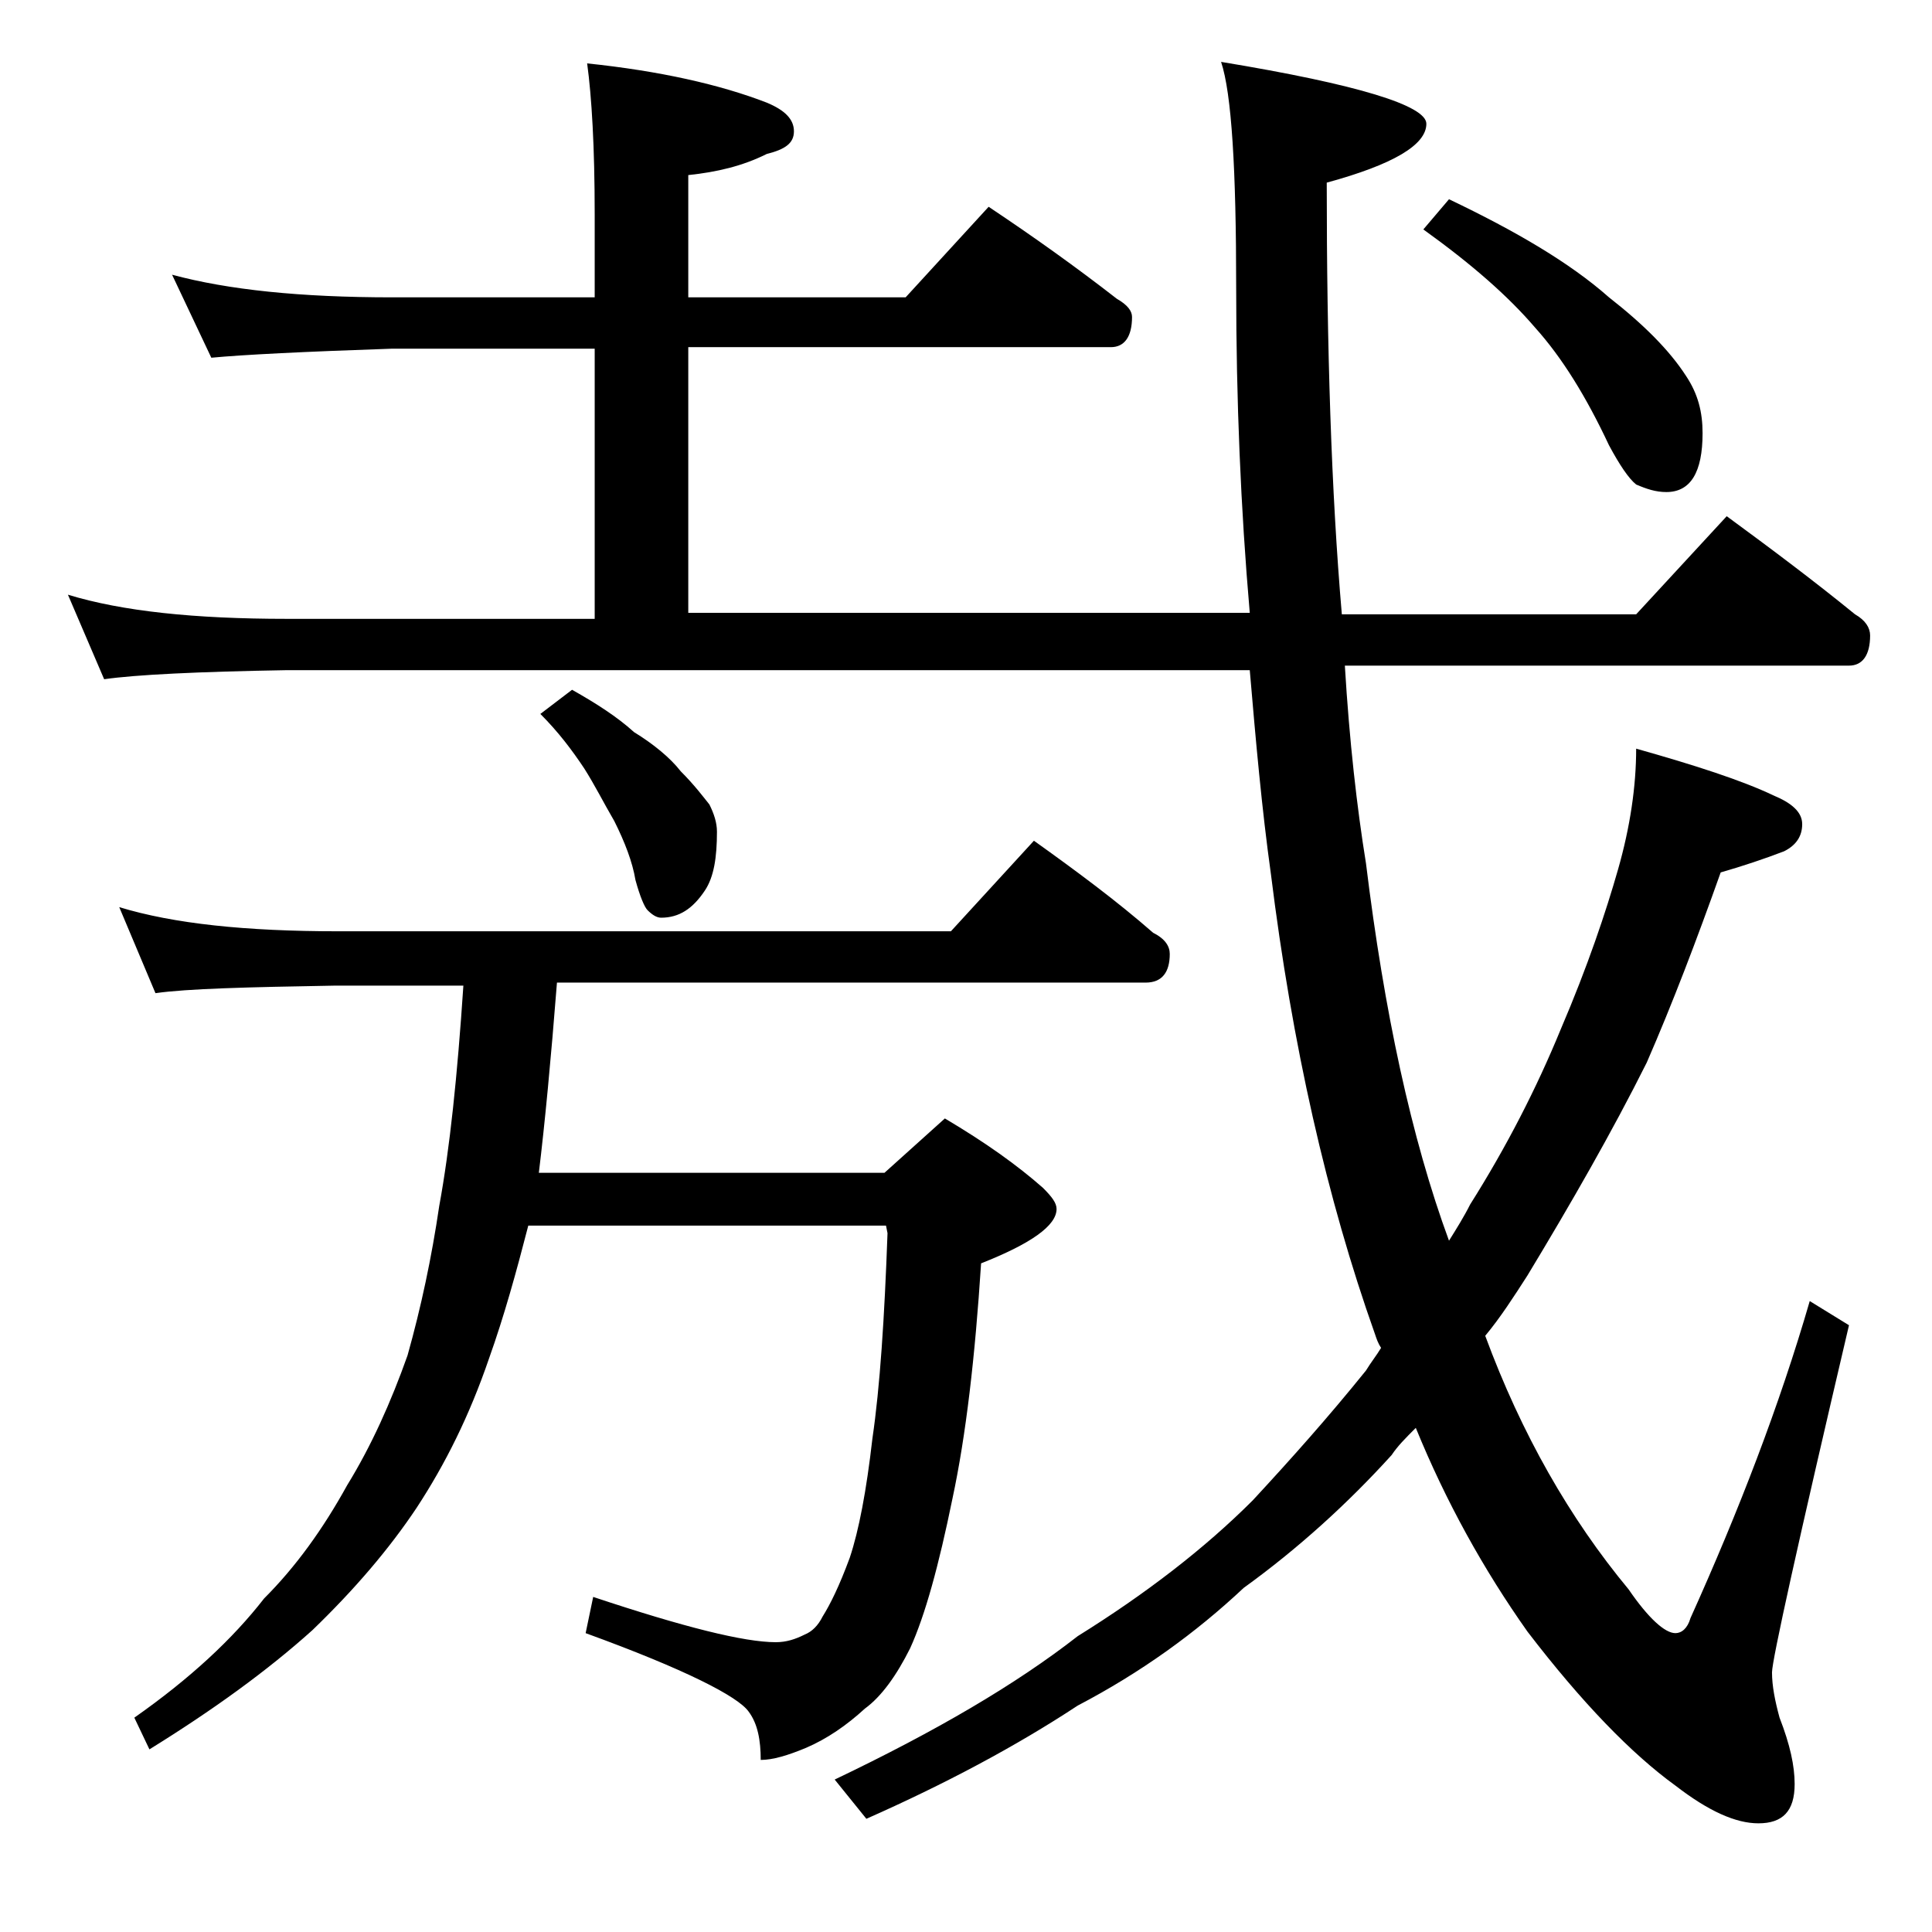
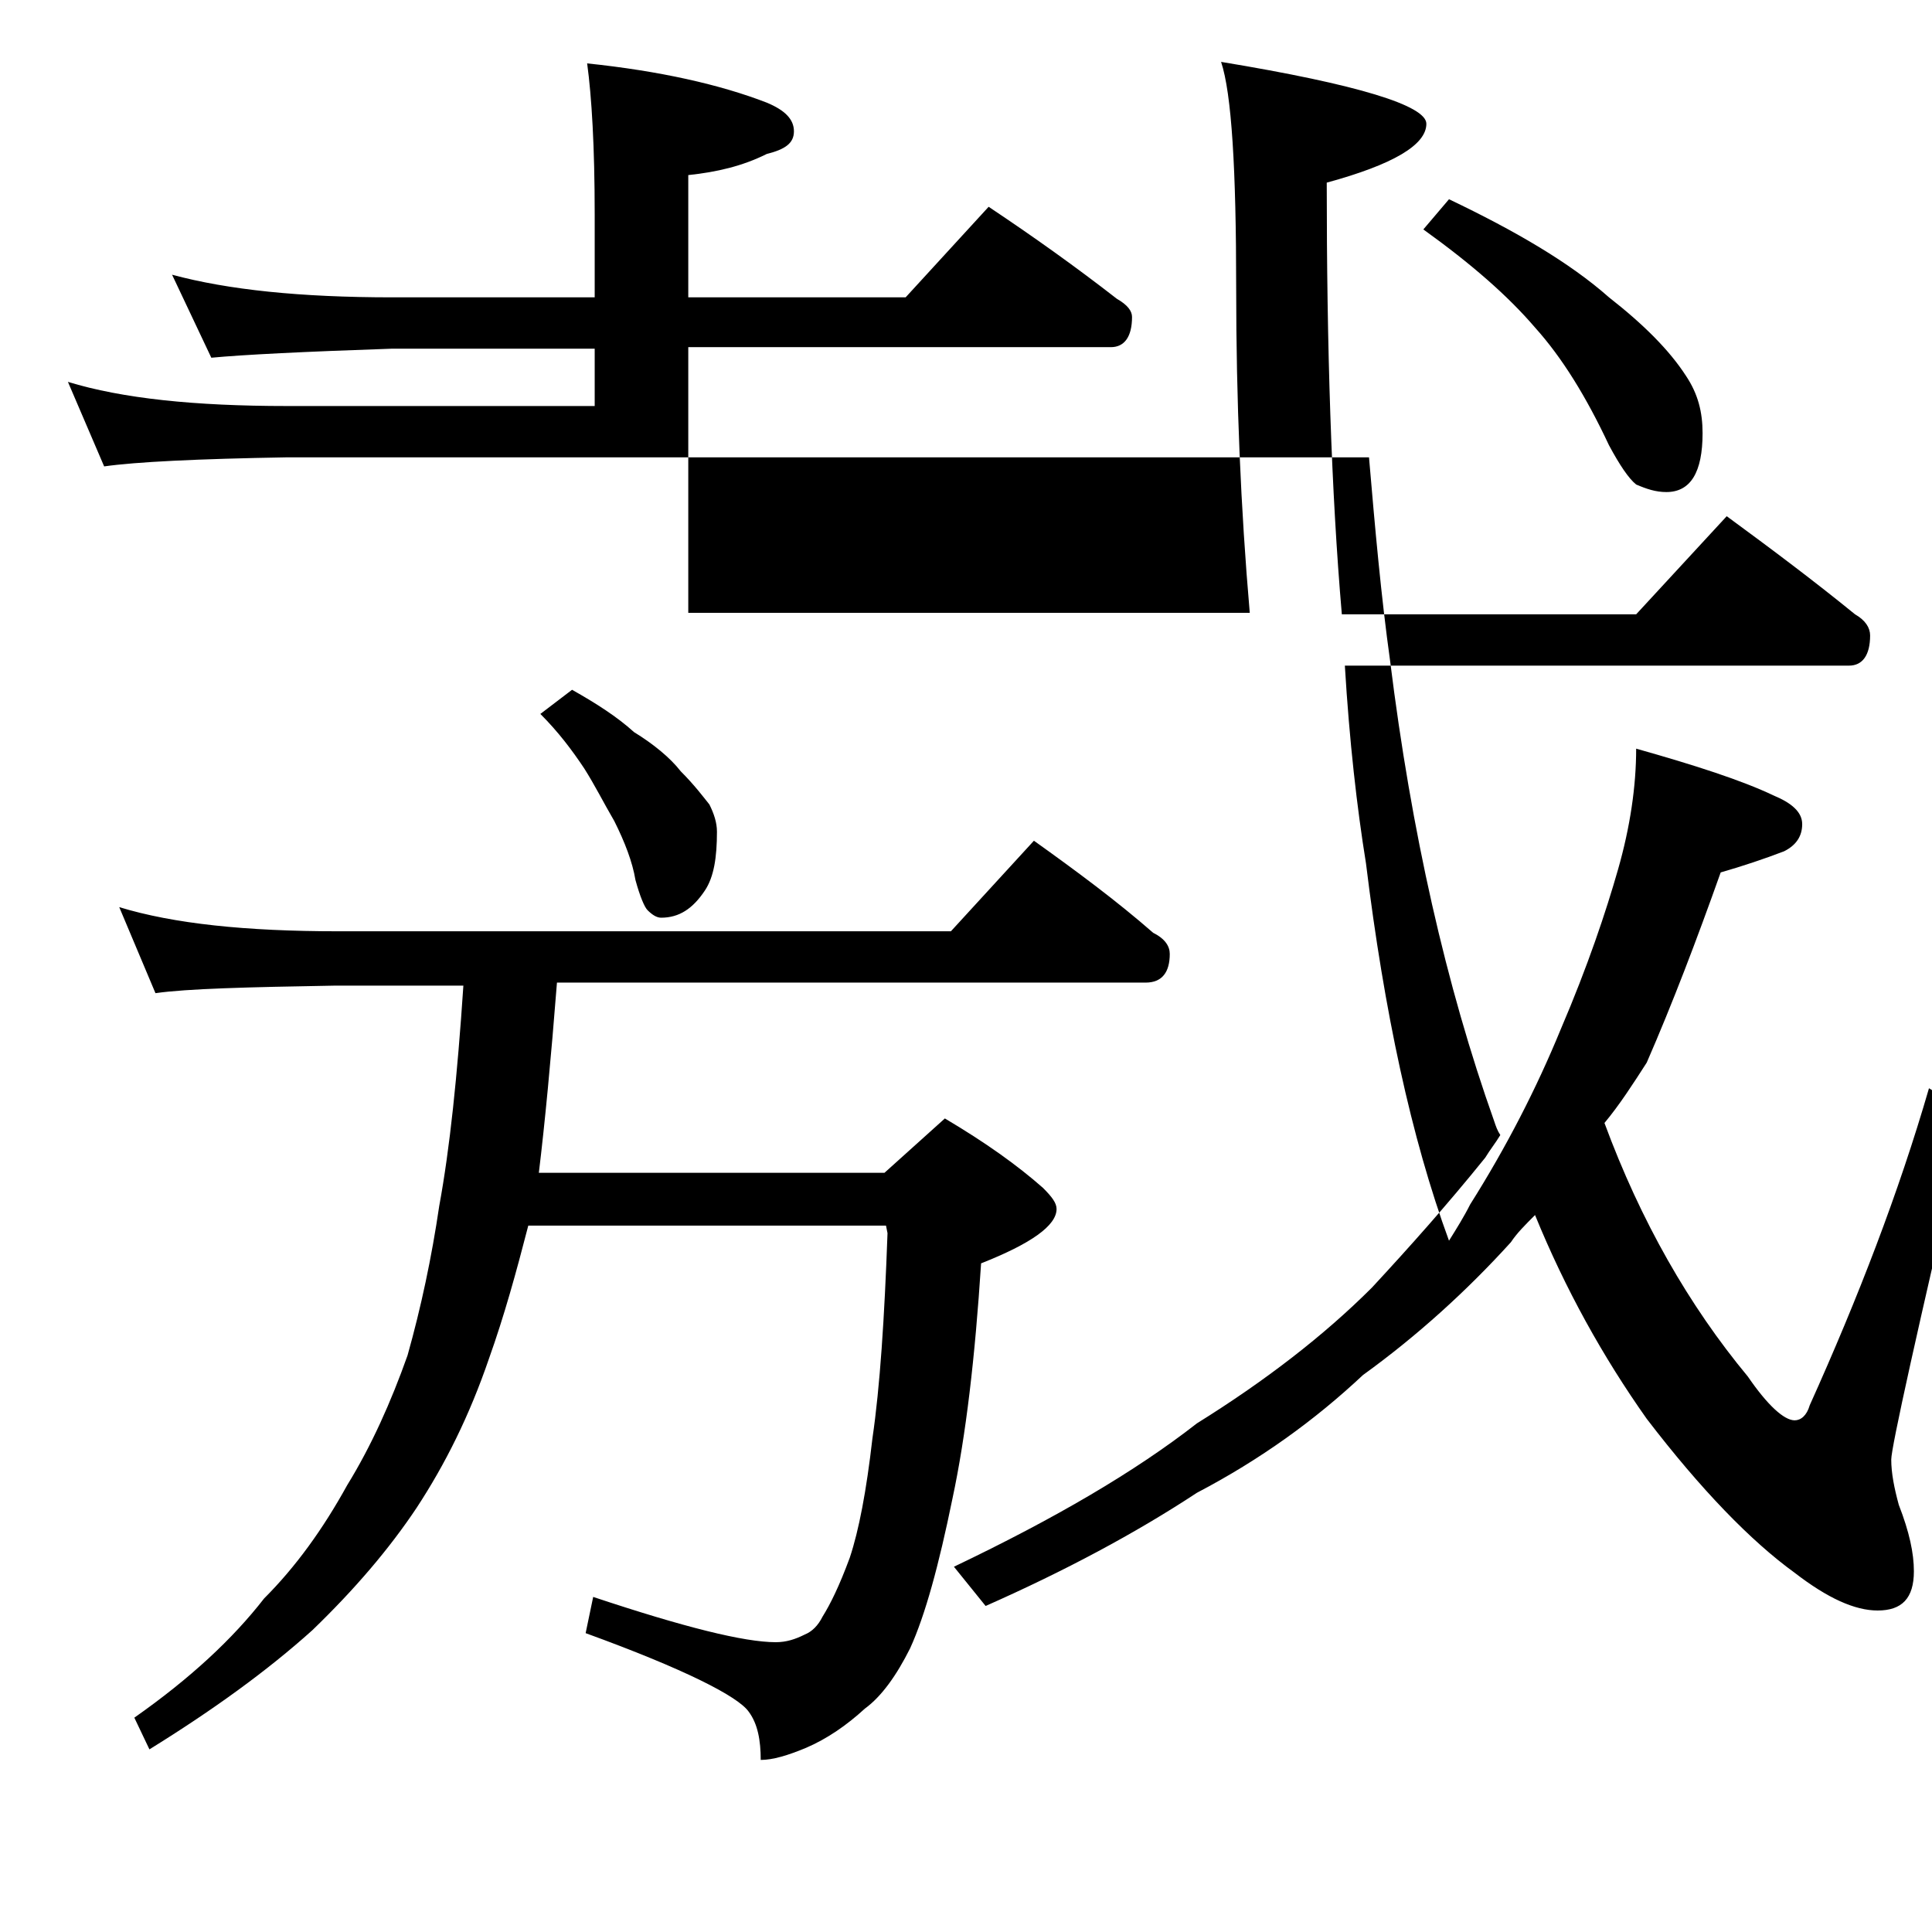
<svg xmlns="http://www.w3.org/2000/svg" version="1.1" id="Layer_1" x="0px" y="0px" viewBox="0 0 128 128" enable-background="new 0 0 128 128" xml:space="preserve">
-   <path d="M11.4,18.2c3.7,1,8.5,1.5,14.6,1.5h13.4v-5.5c0-4.5-0.2-7.8-0.5-10c4.8,0.5,8.8,1.4,11.9,2.6c1.2,0.5,1.8,1.1,1.8,1.9  s-0.6,1.2-1.8,1.5c-1.6,0.8-3.3,1.2-5.2,1.4v8.1h14.4l5.5-6c3,2,5.8,4,8.5,6.1c0.7,0.4,1,0.8,1,1.2c0,1.3-0.5,2-1.4,2h-28v17.6h37.2  c-0.6-6.9-0.9-14.1-0.9-21.5c0-7.9-0.3-12.9-1-15C90,5.6,94.5,7,94.5,8.2c0,1.4-2.2,2.7-6.6,3.9c0,10.9,0.3,20.5,1,28.6h19.5l6-6.5  c3,2.2,5.8,4.3,8.5,6.5c0.7,0.4,1,0.9,1,1.4c0,1.3-0.5,2-1.4,2H89.1c0.3,5,0.8,9.4,1.4,13.1c1.2,9.8,3,18.2,5.5,25  c0.5-0.8,1-1.6,1.4-2.4c2.4-3.8,4.4-7.7,6-11.6c1.8-4.2,3-7.8,3.8-10.6c0.8-2.8,1.2-5.5,1.2-8c3.9,1.1,7,2.1,9.1,3.1  c1.2,0.5,1.9,1.1,1.9,1.9c0,0.8-0.4,1.4-1.2,1.8c-1.3,0.5-2.8,1-4.2,1.4c-1.6,4.5-3.2,8.7-4.9,12.6c-2.3,4.6-5,9.3-7.9,14.1  c-0.9,1.4-1.8,2.8-2.8,4c2.4,6.5,5.6,12.1,9.5,16.8c1.3,1.9,2.4,2.9,3.1,2.9c0.4,0,0.8-0.3,1-1c3.2-7.1,5.9-14.1,7.9-21l2.6,1.6  c-3.4,14.5-5.1,22.2-5.1,23c0,0.9,0.2,1.9,0.5,3c0.7,1.8,1,3.2,1,4.4c0,1.8-0.8,2.6-2.4,2.6c-1.5,0-3.3-0.8-5.5-2.5  c-2.9-2.1-6.2-5.5-9.8-10.2c-2.9-4.1-5.4-8.6-7.4-13.5c-0.7,0.7-1.2,1.2-1.6,1.8c-2.9,3.2-6.2,6.2-9.8,8.8c-3.2,3-6.8,5.6-11,7.8  c-4.1,2.7-8.8,5.2-14,7.5l-2.1-2.6c6.7-3.2,12-6.3,16.1-9.5c4.5-2.8,8.4-5.8,11.6-9c2.5-2.7,5-5.5,7.5-8.6c0.3-0.5,0.7-1,1-1.5  c-0.2-0.3-0.3-0.6-0.4-0.9c-3.2-9-5.5-19.2-6.9-30.5c-0.6-4.3-1-8.8-1.4-13.5H19c-5.9,0.1-10,0.3-12.1,0.6l-2.4-5.6  c3.6,1.1,8.4,1.6,14.5,1.6h20.4V23.1H26c-5.9,0.2-9.9,0.4-12,0.6L11.4,18.2z M7.9,60.1c3.6,1.1,8.4,1.6,14.5,1.6H63l5.5-6  c2.8,2,5.5,4,7.9,6.1c0.8,0.4,1.1,0.9,1.1,1.4c0,1.2-0.5,1.9-1.6,1.9h-39c-0.4,5.1-0.8,9.3-1.2,12.6h22.9l4-3.6  c2.7,1.6,4.8,3.1,6.5,4.6c0.6,0.6,0.9,1,0.9,1.4c0,1.1-1.7,2.3-5,3.6c-0.4,6.2-1,11.4-1.9,15.6c-0.9,4.4-1.8,7.7-2.8,9.9  c-0.9,1.8-1.9,3.2-3,4c-1.2,1.1-2.5,2-3.9,2.6c-1.2,0.5-2.2,0.8-3,0.8c0-1.3-0.2-2.4-0.8-3.2c-0.7-1-4.2-2.8-10.8-5.2l0.5-2.4  c6,2,10,3,12.1,3c0.7,0,1.3-0.2,1.9-0.5c0.5-0.2,0.9-0.6,1.2-1.2c0.5-0.8,1.1-2,1.8-3.9c0.6-1.8,1.1-4.4,1.5-7.9  c0.5-3.4,0.8-8,1-13.6l-0.1-0.5H35c-0.8,3.1-1.6,6-2.6,8.8c-1.3,3.8-2.9,7-4.8,9.9c-1.8,2.7-4.1,5.4-6.9,8.1  c-3,2.7-6.6,5.3-10.8,7.9l-1-2.1c3.7-2.6,6.5-5.2,8.6-7.9c2.1-2.1,3.9-4.6,5.5-7.5c1.6-2.6,2.9-5.5,4-8.6c0.9-3.2,1.6-6.5,2.1-9.9  c0.7-3.8,1.2-8.6,1.6-14.6h-8.5c-5.8,0.1-9.8,0.2-11.9,0.5L7.9,60.1z M37.9,45.7c1.6,0.9,3,1.8,4.1,2.8c1.3,0.8,2.4,1.7,3.1,2.6  c0.9,0.9,1.5,1.7,1.9,2.2c0.3,0.6,0.5,1.2,0.5,1.8c0,1.7-0.2,3-0.8,3.9c-0.8,1.2-1.7,1.8-2.9,1.8c-0.3,0-0.6-0.2-0.9-0.5  c-0.2-0.2-0.5-0.9-0.8-2c-0.2-1.2-0.7-2.5-1.4-3.9c-0.7-1.2-1.3-2.4-2-3.5c-0.8-1.2-1.7-2.4-2.9-3.6L37.9,45.7z M96,13.2  c4.4,2.1,8,4.2,10.6,6.5c2.3,1.8,4,3.5,5.1,5.2c0.8,1.2,1.1,2.4,1.1,3.8c0,2.6-0.8,3.9-2.4,3.9c-0.7,0-1.3-0.2-2-0.5  c-0.5-0.4-1.1-1.3-1.8-2.6c-1.5-3.2-3.1-5.8-4.9-7.8c-1.8-2.1-4.2-4.2-7.4-6.5L96,13.2z" />
+   <path d="M11.4,18.2c3.7,1,8.5,1.5,14.6,1.5h13.4v-5.5c0-4.5-0.2-7.8-0.5-10c4.8,0.5,8.8,1.4,11.9,2.6c1.2,0.5,1.8,1.1,1.8,1.9  s-0.6,1.2-1.8,1.5c-1.6,0.8-3.3,1.2-5.2,1.4v8.1h14.4l5.5-6c3,2,5.8,4,8.5,6.1c0.7,0.4,1,0.8,1,1.2c0,1.3-0.5,2-1.4,2h-28v17.6h37.2  c-0.6-6.9-0.9-14.1-0.9-21.5c0-7.9-0.3-12.9-1-15C90,5.6,94.5,7,94.5,8.2c0,1.4-2.2,2.7-6.6,3.9c0,10.9,0.3,20.5,1,28.6h19.5l6-6.5  c3,2.2,5.8,4.3,8.5,6.5c0.7,0.4,1,0.9,1,1.4c0,1.3-0.5,2-1.4,2H89.1c0.3,5,0.8,9.4,1.4,13.1c1.2,9.8,3,18.2,5.5,25  c0.5-0.8,1-1.6,1.4-2.4c2.4-3.8,4.4-7.7,6-11.6c1.8-4.2,3-7.8,3.8-10.6c0.8-2.8,1.2-5.5,1.2-8c3.9,1.1,7,2.1,9.1,3.1  c1.2,0.5,1.9,1.1,1.9,1.9c0,0.8-0.4,1.4-1.2,1.8c-1.3,0.5-2.8,1-4.2,1.4c-1.6,4.5-3.2,8.7-4.9,12.6c-0.9,1.4-1.8,2.8-2.8,4c2.4,6.5,5.6,12.1,9.5,16.8c1.3,1.9,2.4,2.9,3.1,2.9c0.4,0,0.8-0.3,1-1c3.2-7.1,5.9-14.1,7.9-21l2.6,1.6  c-3.4,14.5-5.1,22.2-5.1,23c0,0.9,0.2,1.9,0.5,3c0.7,1.8,1,3.2,1,4.4c0,1.8-0.8,2.6-2.4,2.6c-1.5,0-3.3-0.8-5.5-2.5  c-2.9-2.1-6.2-5.5-9.8-10.2c-2.9-4.1-5.4-8.6-7.4-13.5c-0.7,0.7-1.2,1.2-1.6,1.8c-2.9,3.2-6.2,6.2-9.8,8.8c-3.2,3-6.8,5.6-11,7.8  c-4.1,2.7-8.8,5.2-14,7.5l-2.1-2.6c6.7-3.2,12-6.3,16.1-9.5c4.5-2.8,8.4-5.8,11.6-9c2.5-2.7,5-5.5,7.5-8.6c0.3-0.5,0.7-1,1-1.5  c-0.2-0.3-0.3-0.6-0.4-0.9c-3.2-9-5.5-19.2-6.9-30.5c-0.6-4.3-1-8.8-1.4-13.5H19c-5.9,0.1-10,0.3-12.1,0.6l-2.4-5.6  c3.6,1.1,8.4,1.6,14.5,1.6h20.4V23.1H26c-5.9,0.2-9.9,0.4-12,0.6L11.4,18.2z M7.9,60.1c3.6,1.1,8.4,1.6,14.5,1.6H63l5.5-6  c2.8,2,5.5,4,7.9,6.1c0.8,0.4,1.1,0.9,1.1,1.4c0,1.2-0.5,1.9-1.6,1.9h-39c-0.4,5.1-0.8,9.3-1.2,12.6h22.9l4-3.6  c2.7,1.6,4.8,3.1,6.5,4.6c0.6,0.6,0.9,1,0.9,1.4c0,1.1-1.7,2.3-5,3.6c-0.4,6.2-1,11.4-1.9,15.6c-0.9,4.4-1.8,7.7-2.8,9.9  c-0.9,1.8-1.9,3.2-3,4c-1.2,1.1-2.5,2-3.9,2.6c-1.2,0.5-2.2,0.8-3,0.8c0-1.3-0.2-2.4-0.8-3.2c-0.7-1-4.2-2.8-10.8-5.2l0.5-2.4  c6,2,10,3,12.1,3c0.7,0,1.3-0.2,1.9-0.5c0.5-0.2,0.9-0.6,1.2-1.2c0.5-0.8,1.1-2,1.8-3.9c0.6-1.8,1.1-4.4,1.5-7.9  c0.5-3.4,0.8-8,1-13.6l-0.1-0.5H35c-0.8,3.1-1.6,6-2.6,8.8c-1.3,3.8-2.9,7-4.8,9.9c-1.8,2.7-4.1,5.4-6.9,8.1  c-3,2.7-6.6,5.3-10.8,7.9l-1-2.1c3.7-2.6,6.5-5.2,8.6-7.9c2.1-2.1,3.9-4.6,5.5-7.5c1.6-2.6,2.9-5.5,4-8.6c0.9-3.2,1.6-6.5,2.1-9.9  c0.7-3.8,1.2-8.6,1.6-14.6h-8.5c-5.8,0.1-9.8,0.2-11.9,0.5L7.9,60.1z M37.9,45.7c1.6,0.9,3,1.8,4.1,2.8c1.3,0.8,2.4,1.7,3.1,2.6  c0.9,0.9,1.5,1.7,1.9,2.2c0.3,0.6,0.5,1.2,0.5,1.8c0,1.7-0.2,3-0.8,3.9c-0.8,1.2-1.7,1.8-2.9,1.8c-0.3,0-0.6-0.2-0.9-0.5  c-0.2-0.2-0.5-0.9-0.8-2c-0.2-1.2-0.7-2.5-1.4-3.9c-0.7-1.2-1.3-2.4-2-3.5c-0.8-1.2-1.7-2.4-2.9-3.6L37.9,45.7z M96,13.2  c4.4,2.1,8,4.2,10.6,6.5c2.3,1.8,4,3.5,5.1,5.2c0.8,1.2,1.1,2.4,1.1,3.8c0,2.6-0.8,3.9-2.4,3.9c-0.7,0-1.3-0.2-2-0.5  c-0.5-0.4-1.1-1.3-1.8-2.6c-1.5-3.2-3.1-5.8-4.9-7.8c-1.8-2.1-4.2-4.2-7.4-6.5L96,13.2z" />
</svg>